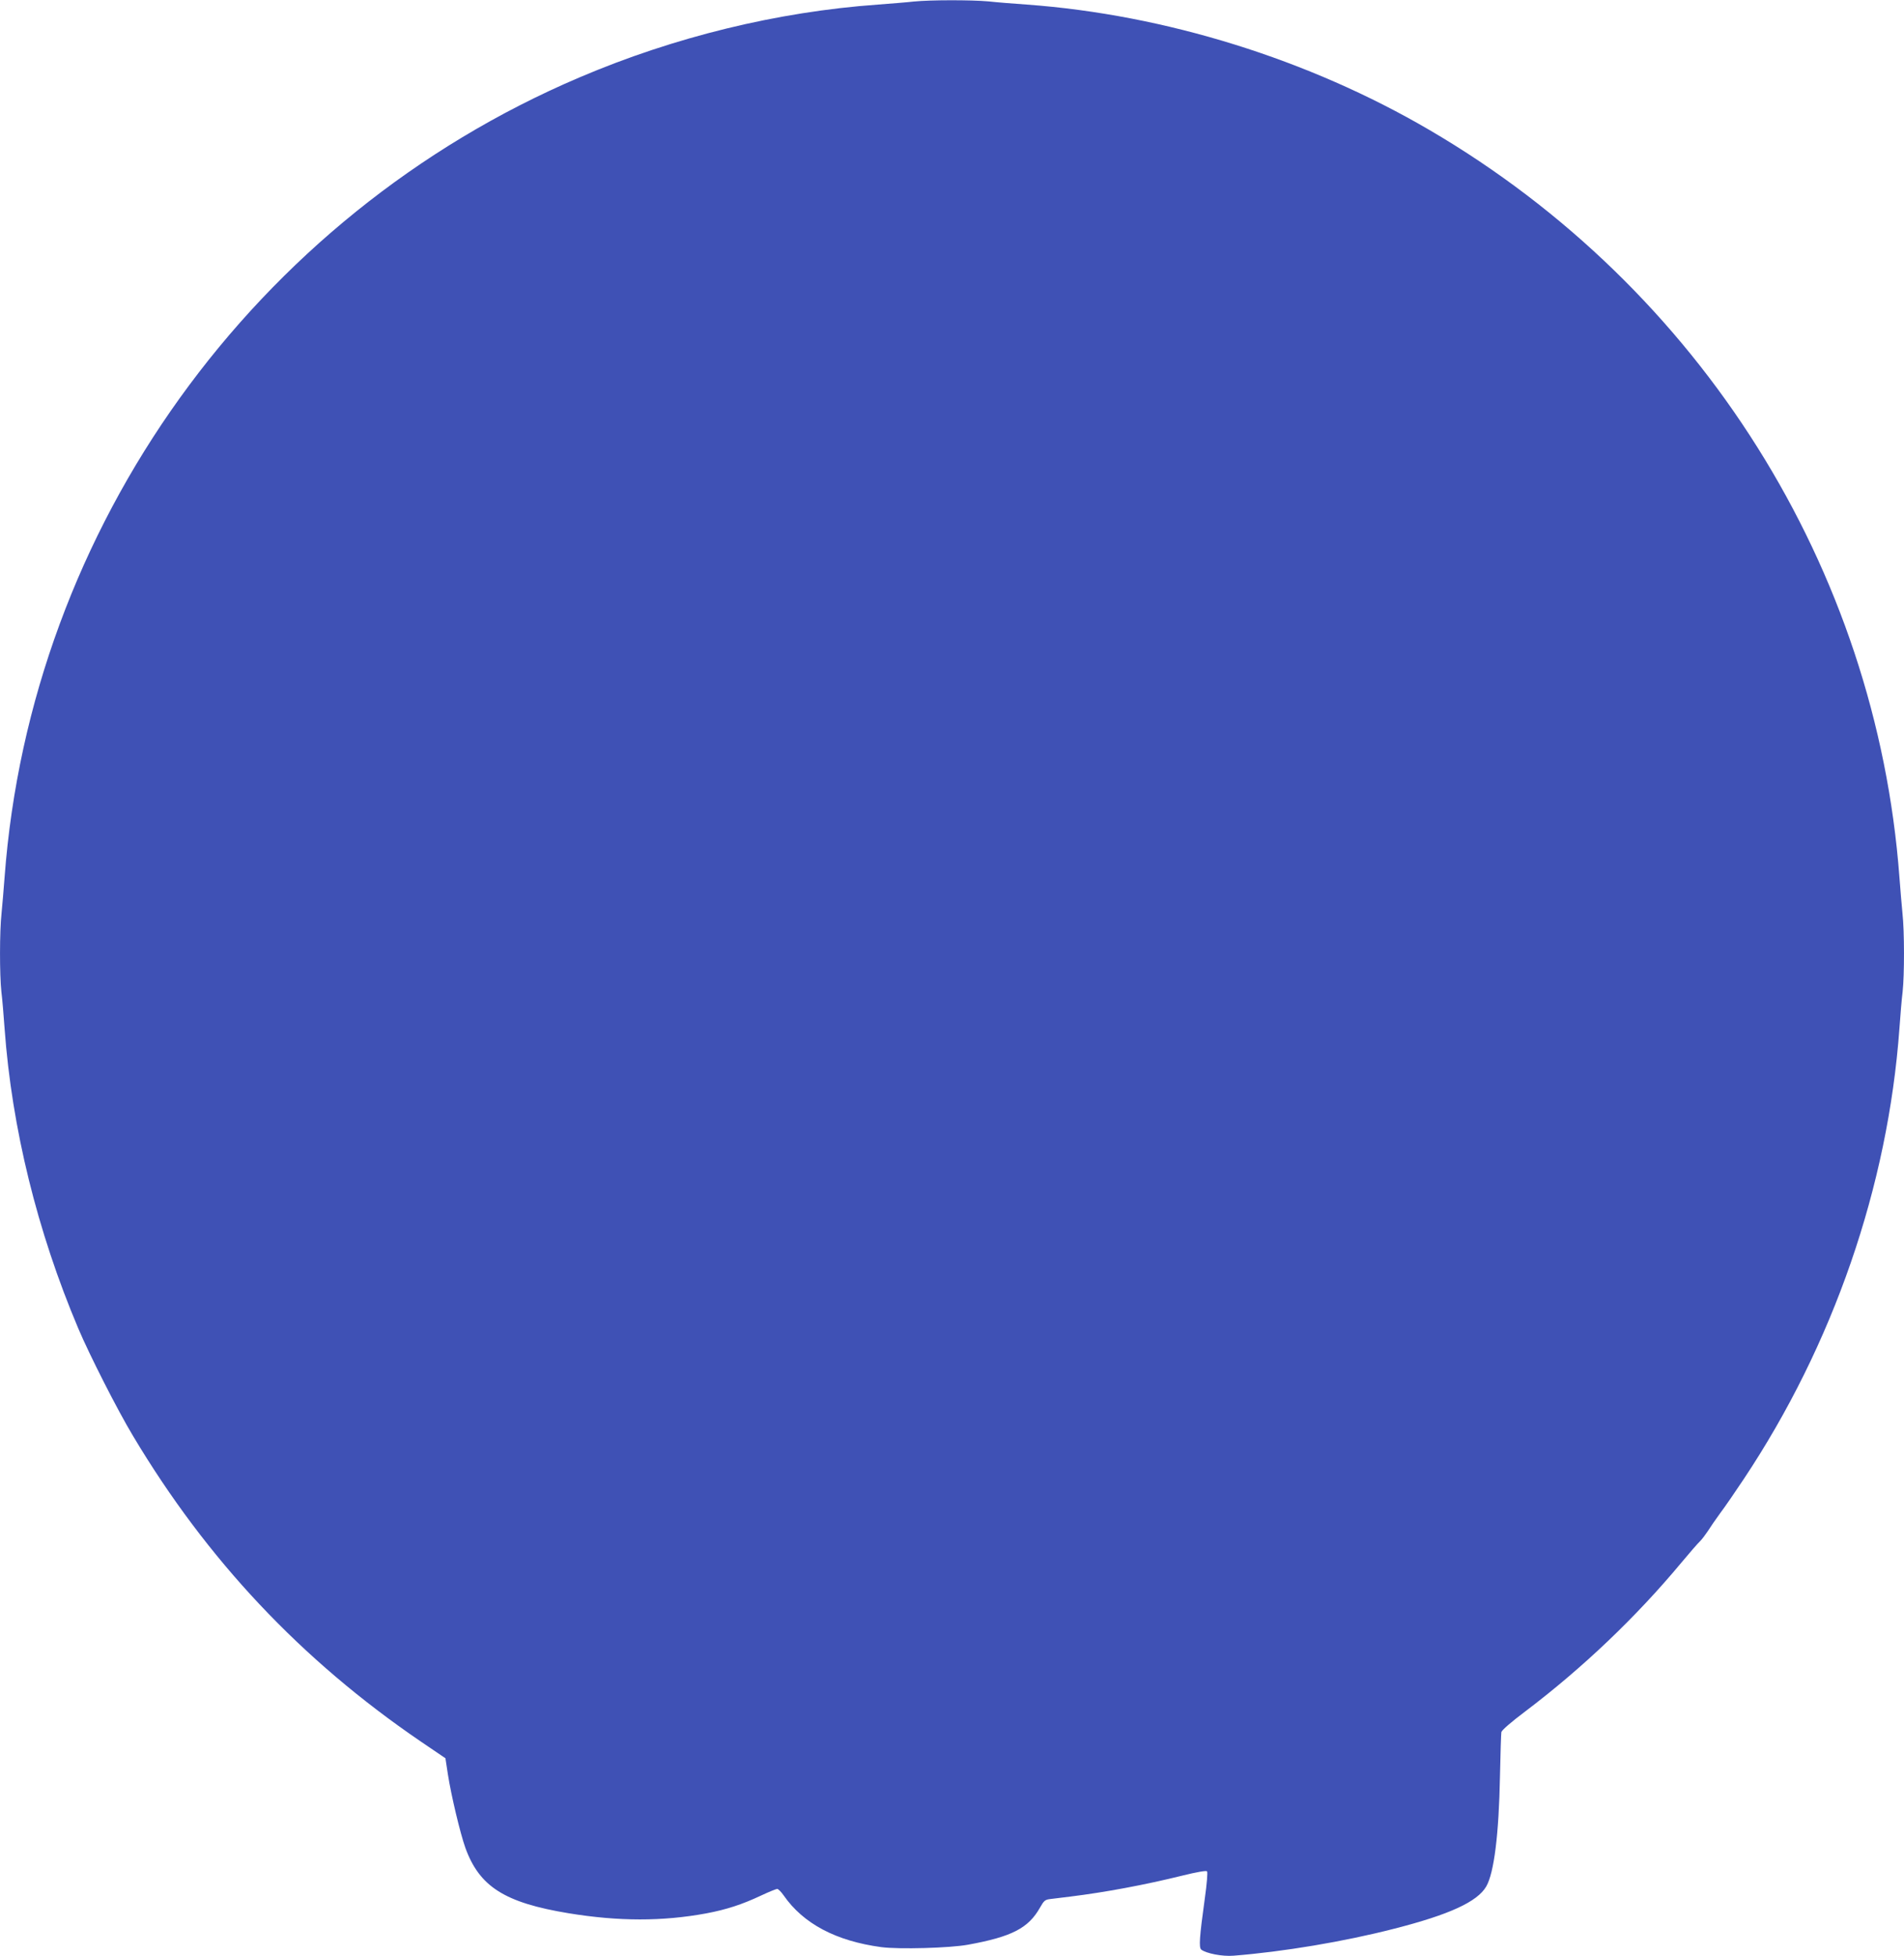
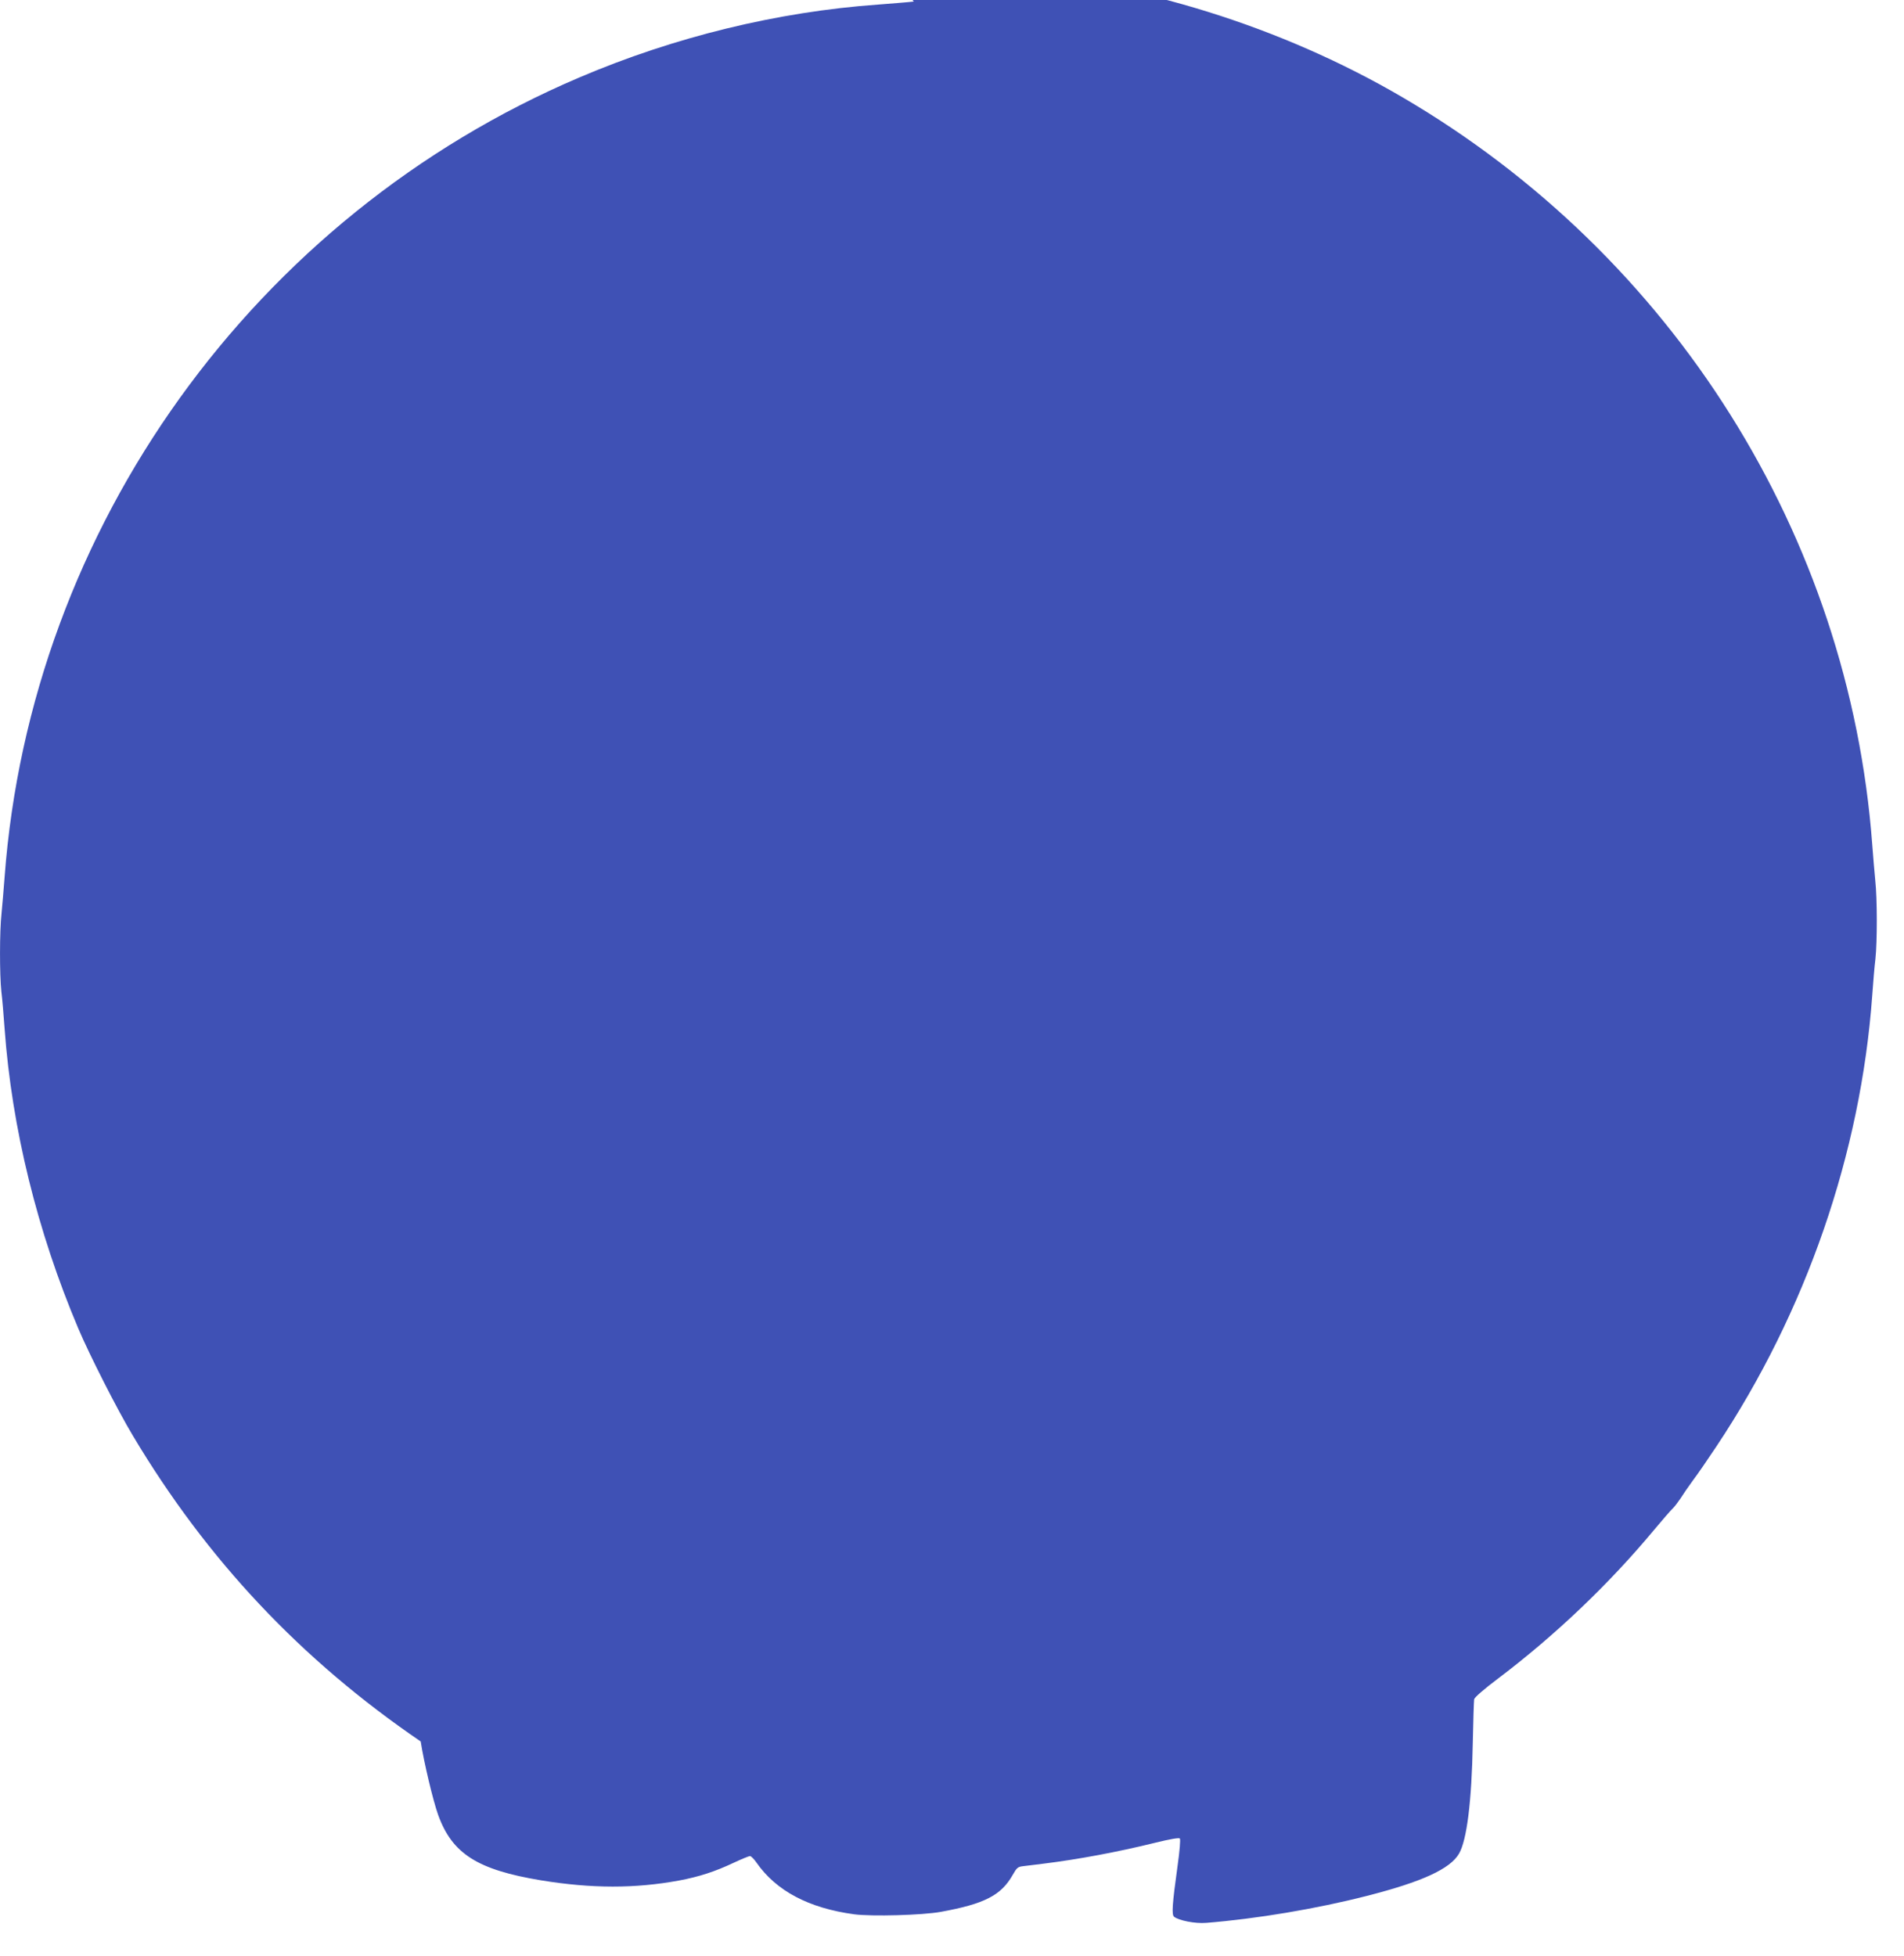
<svg xmlns="http://www.w3.org/2000/svg" version="1.0" width="1246pt" height="1280pt" viewBox="0 0 1246 1280" preserveAspectRatio="xMidYMid meet">
  <g transform="translate(0,1280) scale(0.1,-0.1)" fill="#3f51b5" stroke="none">
-     <path d="M5980 12790 c-41 -5 -147 -13 -235 -20 -658 -47 -1333 -212 -1954 -477 -2127 -906 -3590 -2942 -3761 -5233 -6 -80 -15 -186 -20 -237 -13 -117 -13 -401 -1 -512 6 -47 15 -156 21 -241 47 -650 214 -1329 482 -1962 73 -173 258 -537 358 -703 484 -811 1100 -1466 1883 -2000 l162 -110 16 -105 c22 -141 81 -387 114 -480 92 -255 257 -360 675 -429 330 -54 615 -54 902 -1 133 25 236 59 357 116 51 24 100 44 107 44 7 0 26 -19 42 -42 129 -186 343 -299 640 -339 114 -15 448 -6 567 16 286 52 395 108 471 243 26 46 33 52 69 56 22 3 81 10 130 16 226 28 485 76 732 137 97 24 156 34 162 28 5 -6 -1 -81 -15 -180 -35 -252 -39 -318 -23 -332 32 -25 138 -46 211 -40 326 26 723 92 1053 177 360 92 543 176 601 276 51 88 83 340 90 724 3 146 7 274 9 286 3 13 64 66 157 136 373 282 726 618 1021 973 55 66 110 129 123 141 12 12 34 41 50 65 15 24 52 78 82 119 31 41 99 140 152 220 587 881 945 1918 1020 2950 6 85 15 194 21 241 12 111 12 395 -1 512 -5 51 -14 157 -20 237 -151 2020 -1303 3853 -3075 4889 -791 463 -1730 755 -2635 821 -85 6 -199 15 -253 21 -113 10 -377 10 -487 -1z" />
+     <path d="M5980 12790 c-41 -5 -147 -13 -235 -20 -658 -47 -1333 -212 -1954 -477 -2127 -906 -3590 -2942 -3761 -5233 -6 -80 -15 -186 -20 -237 -13 -117 -13 -401 -1 -512 6 -47 15 -156 21 -241 47 -650 214 -1329 482 -1962 73 -173 258 -537 358 -703 484 -811 1100 -1466 1883 -2000 c22 -141 81 -387 114 -480 92 -255 257 -360 675 -429 330 -54 615 -54 902 -1 133 25 236 59 357 116 51 24 100 44 107 44 7 0 26 -19 42 -42 129 -186 343 -299 640 -339 114 -15 448 -6 567 16 286 52 395 108 471 243 26 46 33 52 69 56 22 3 81 10 130 16 226 28 485 76 732 137 97 24 156 34 162 28 5 -6 -1 -81 -15 -180 -35 -252 -39 -318 -23 -332 32 -25 138 -46 211 -40 326 26 723 92 1053 177 360 92 543 176 601 276 51 88 83 340 90 724 3 146 7 274 9 286 3 13 64 66 157 136 373 282 726 618 1021 973 55 66 110 129 123 141 12 12 34 41 50 65 15 24 52 78 82 119 31 41 99 140 152 220 587 881 945 1918 1020 2950 6 85 15 194 21 241 12 111 12 395 -1 512 -5 51 -14 157 -20 237 -151 2020 -1303 3853 -3075 4889 -791 463 -1730 755 -2635 821 -85 6 -199 15 -253 21 -113 10 -377 10 -487 -1z" />
  </g>
</svg>